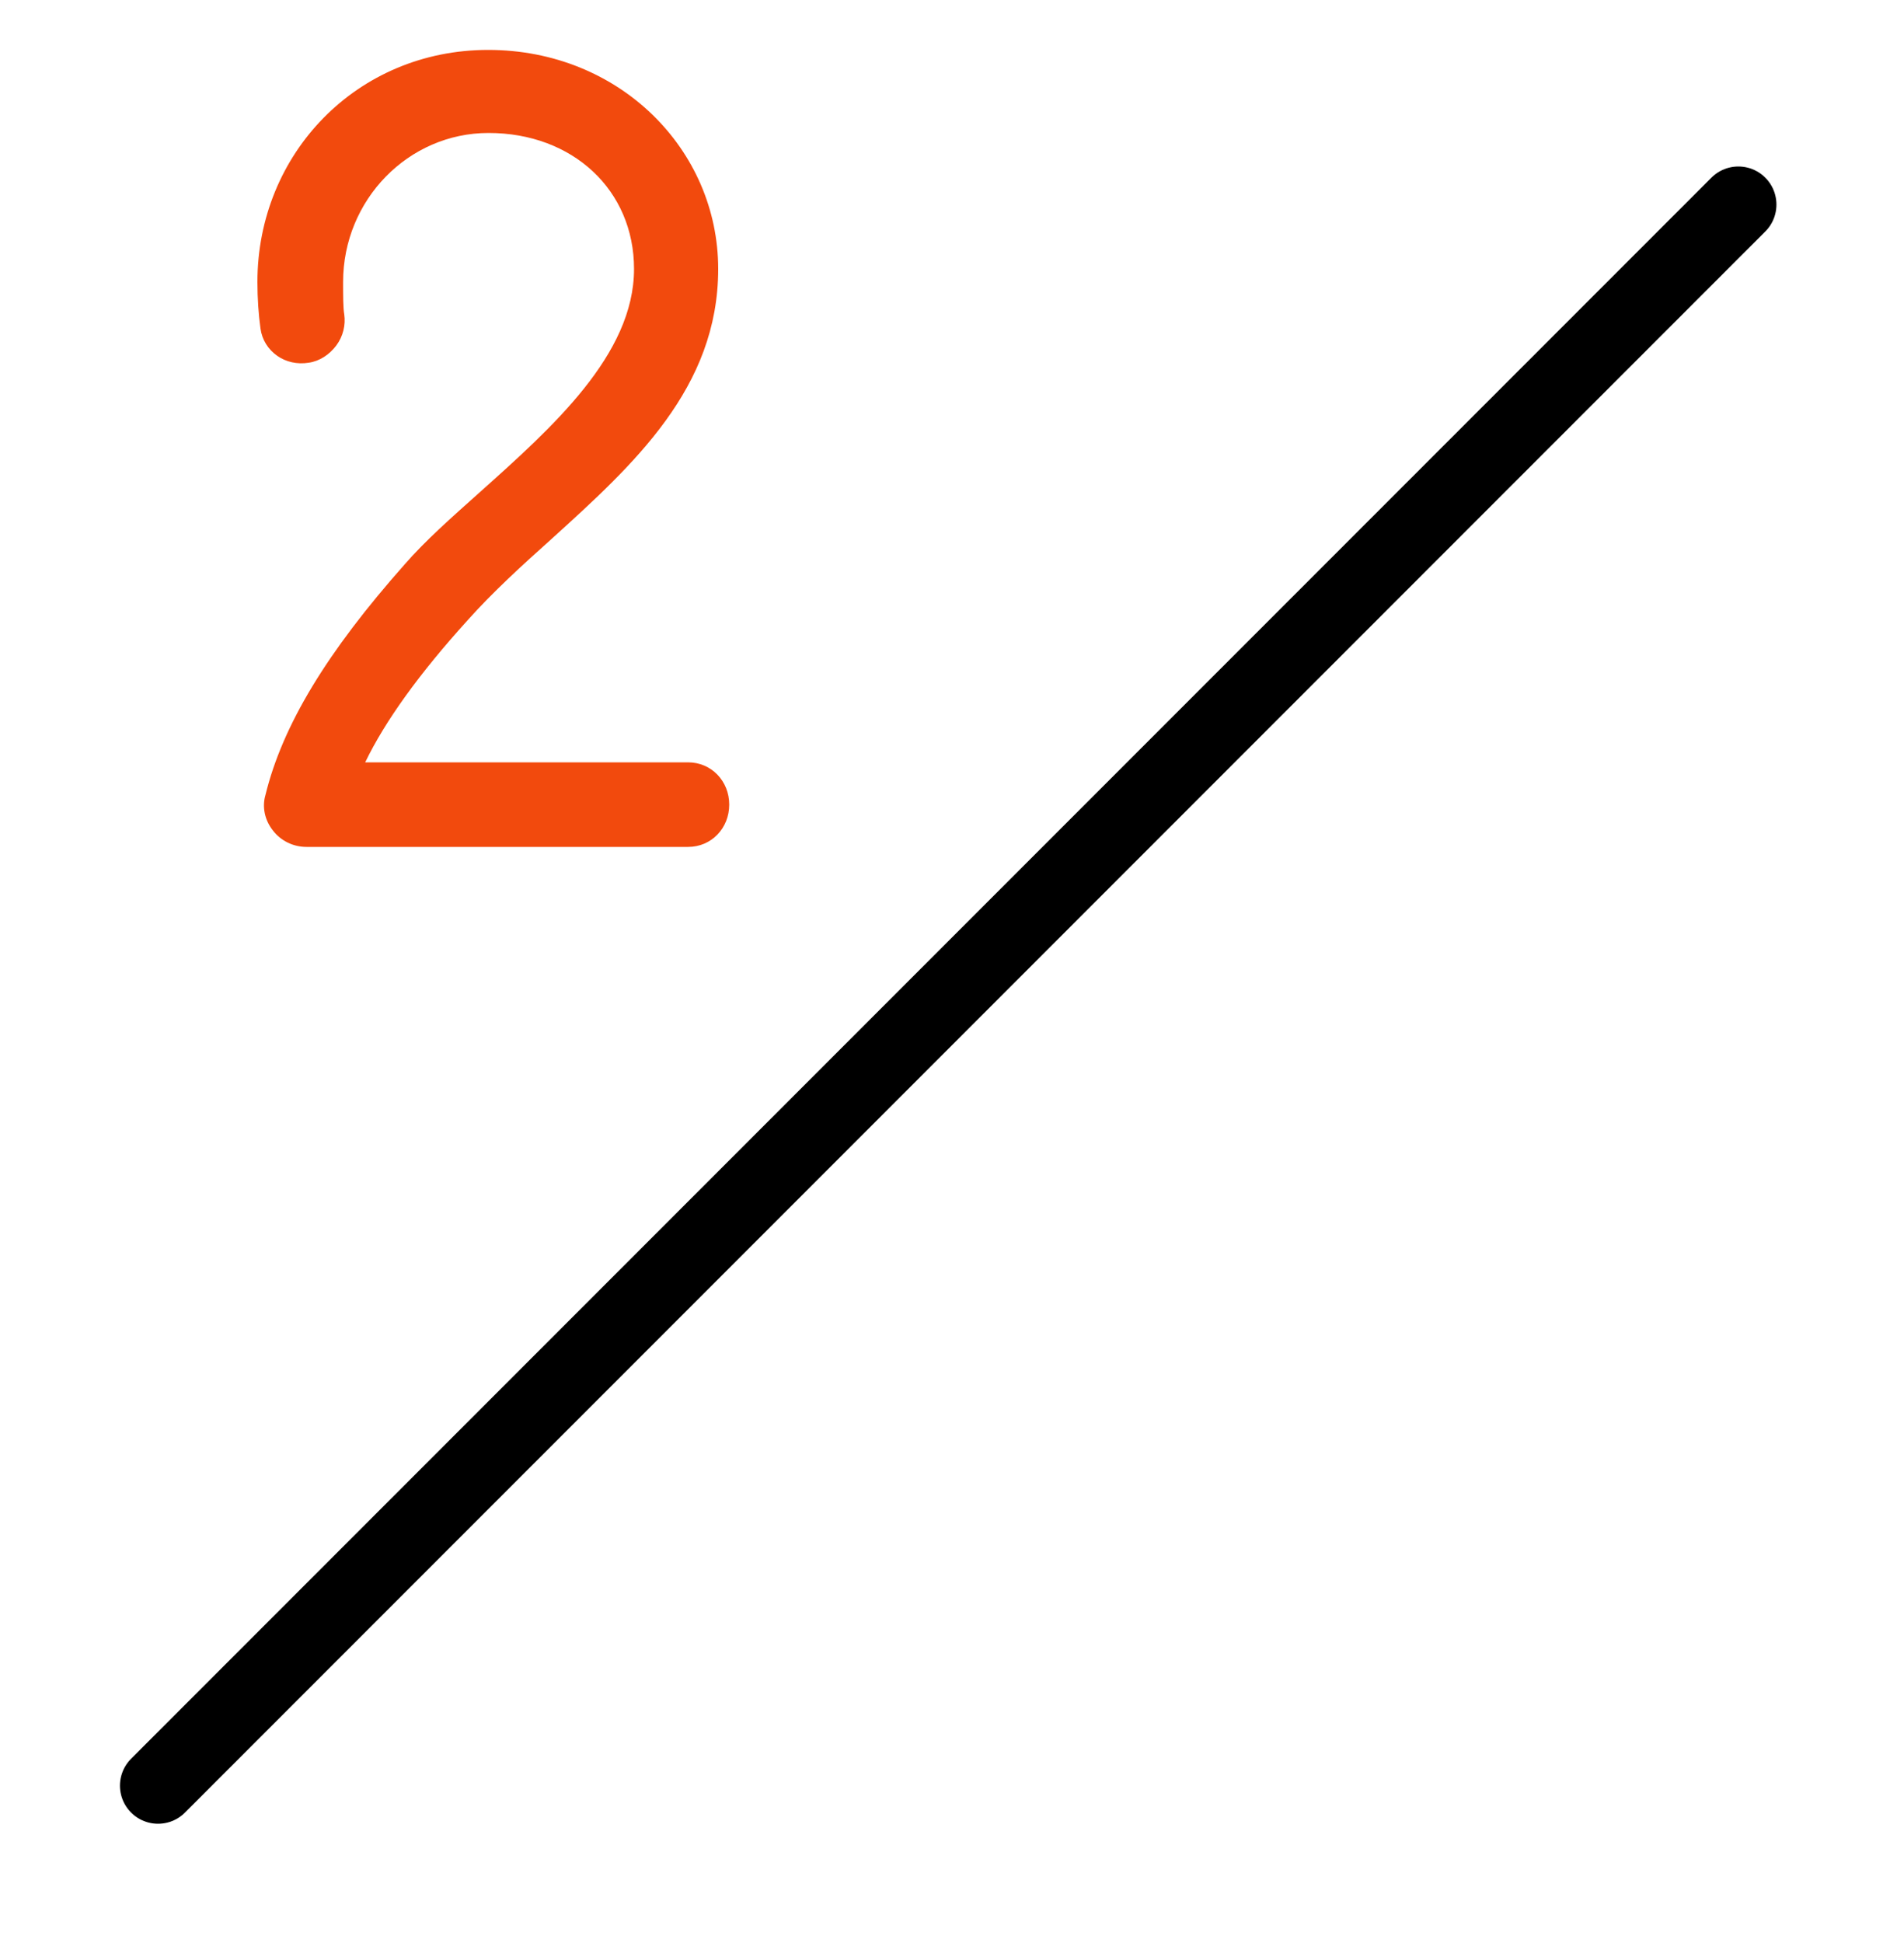
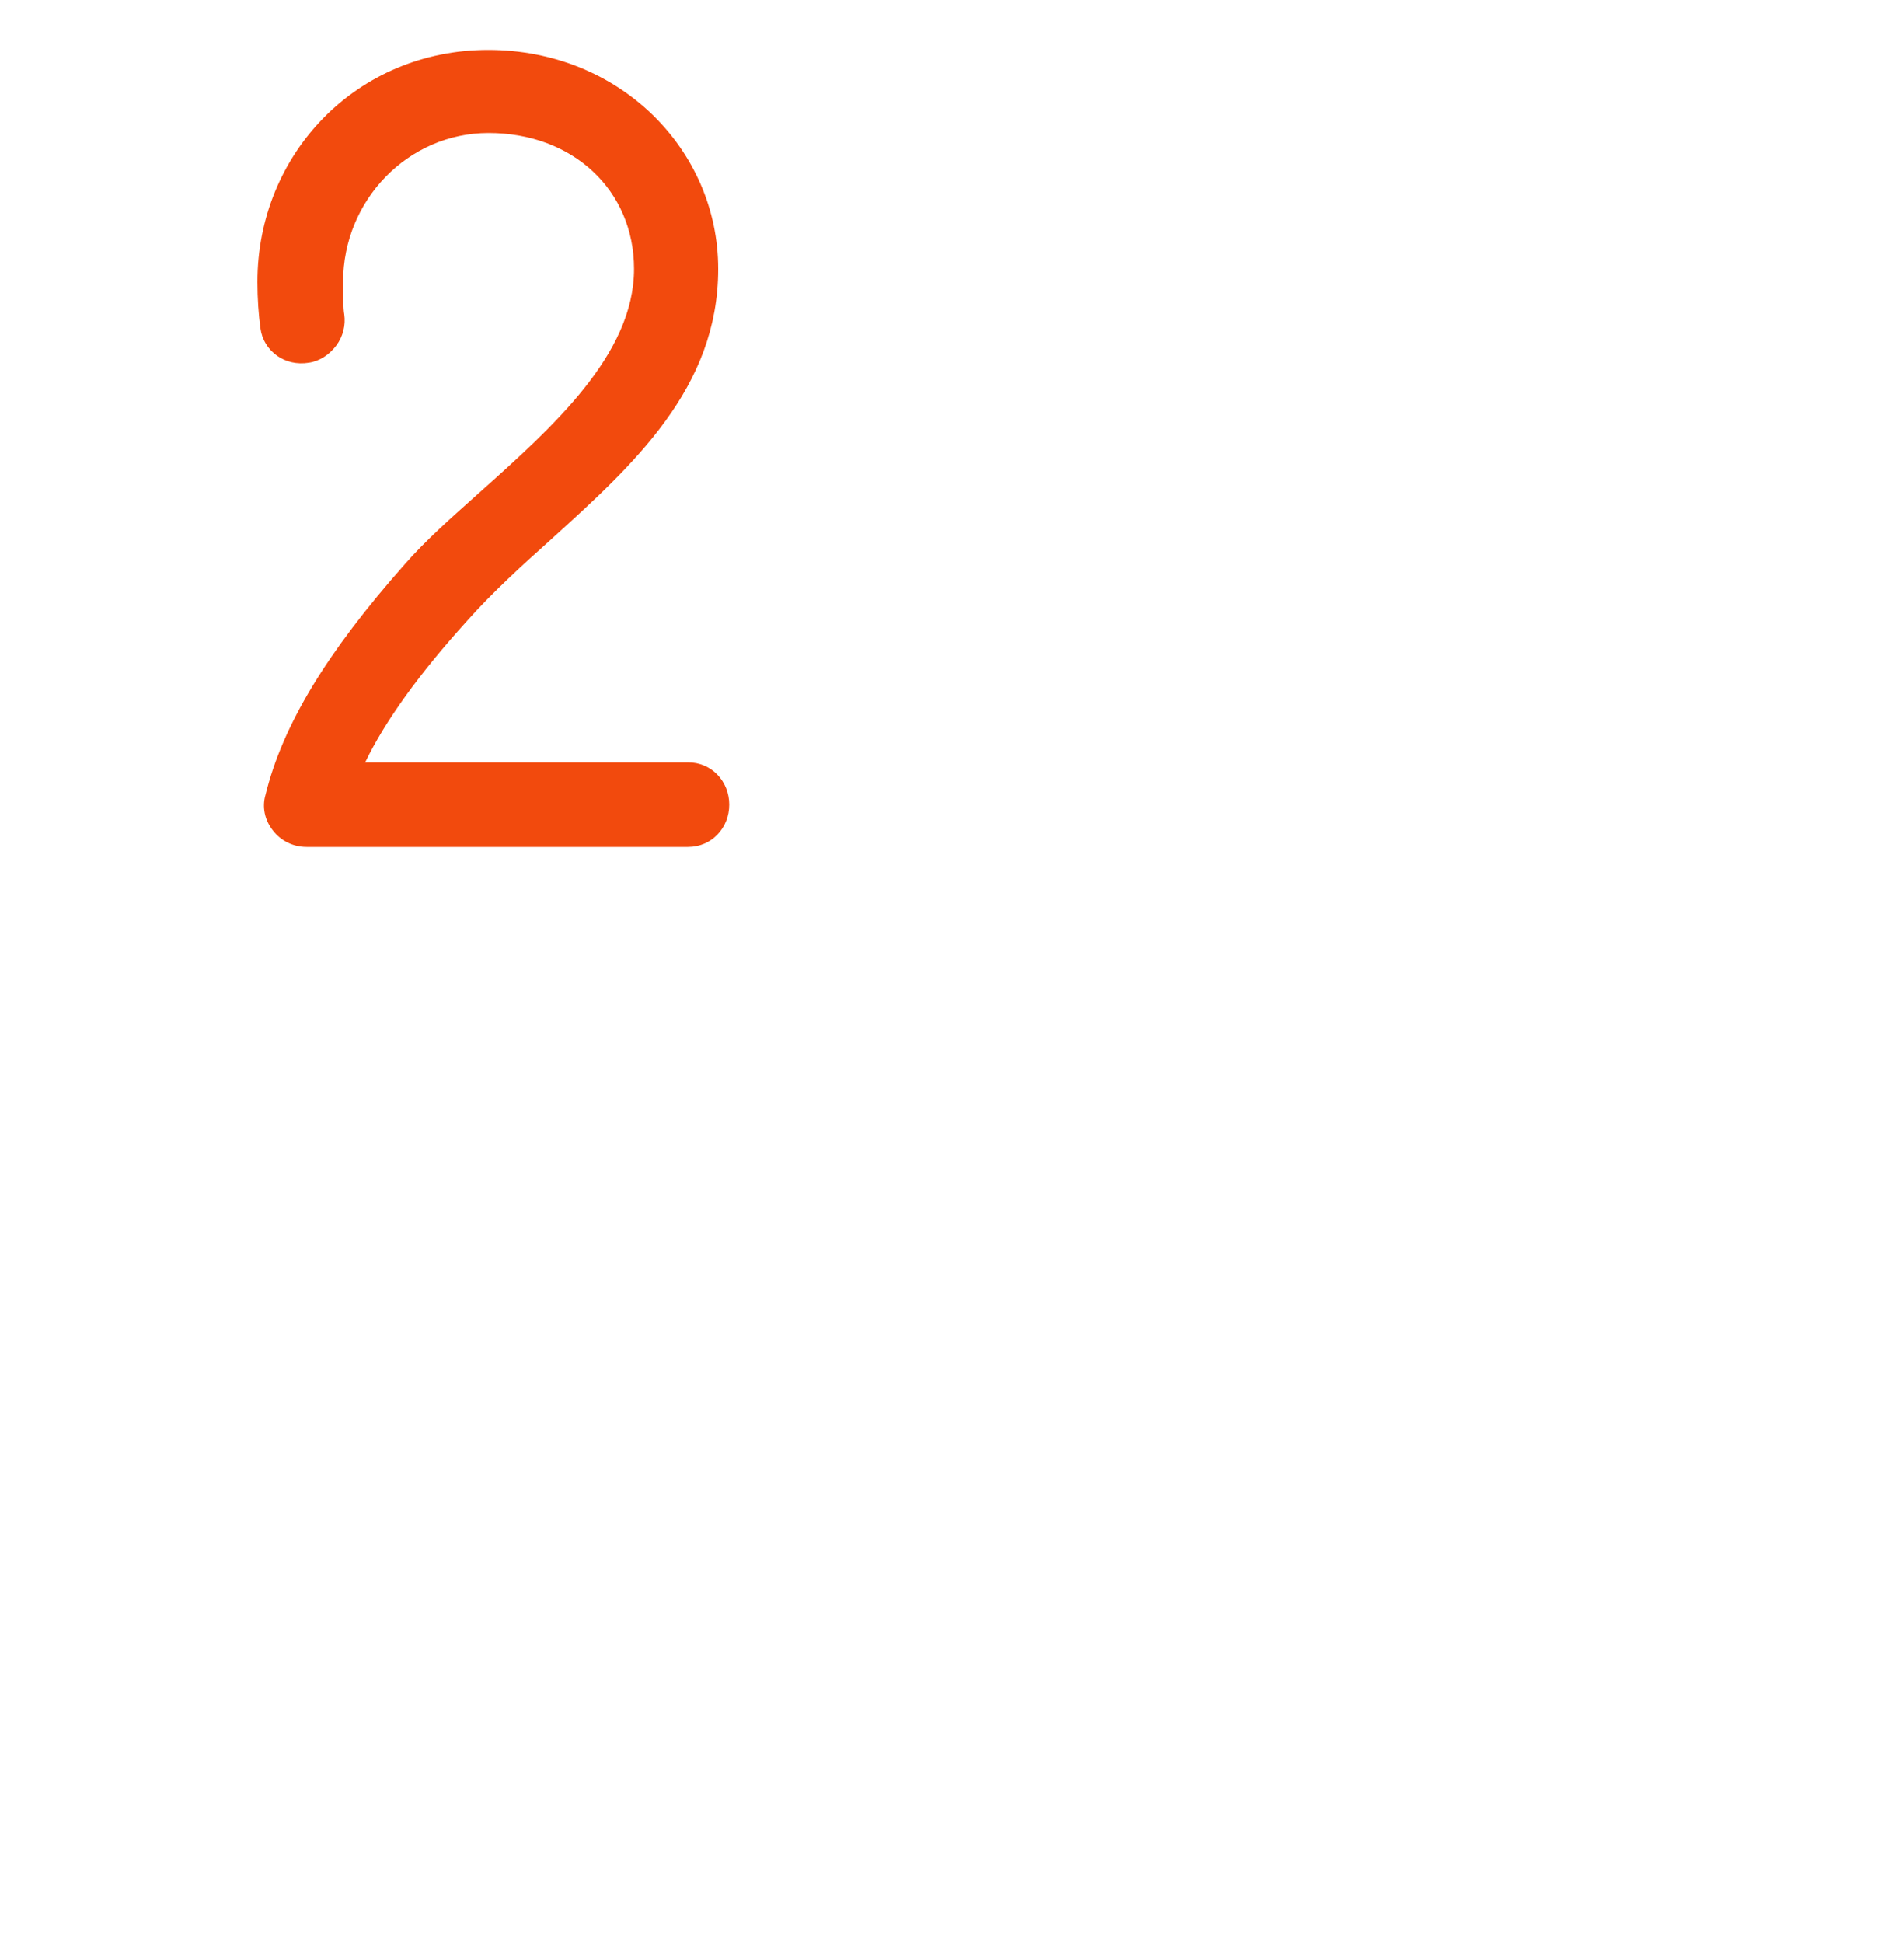
<svg xmlns="http://www.w3.org/2000/svg" width="50" height="51" viewBox="0 0 50 51" fill="none">
  <path d="M18.06 20.01H9.59C10.11 18.93 11.01 17.68 12.28 16.28C12.94 15.54 13.72 14.83 14.48 14.15C16.63 12.2 18.86 10.19 18.86 7.06C18.86 3.93 16.27 1.31 12.82 1.31C9.37 1.31 6.76 4.04 6.76 7.4C6.76 7.84 6.79 8.26 6.84 8.62C6.88 8.92 7.04 9.17 7.28 9.34C7.51 9.5 7.8 9.57 8.11 9.52C8.39 9.48 8.65 9.31 8.83 9.07C9.01 8.83 9.08 8.53 9.04 8.25C9.01 8.09 9.01 7.75 9.01 7.4C9.01 5.25 10.72 3.49 12.83 3.49C15.04 3.49 16.65 4.99 16.65 7.06C16.65 9.31 14.5 11.22 12.6 12.92C11.86 13.58 11.16 14.2 10.63 14.81C8.59 17.11 7.42 19.03 6.97 20.87C6.88 21.18 6.95 21.52 7.16 21.79C7.37 22.07 7.7 22.23 8.05 22.23H18.07C18.68 22.23 19.15 21.74 19.15 21.12C19.15 20.5 18.68 20.01 18.07 20.01H18.06Z" fill="#F24A0D" />
-   <path d="M4.15 46.87L45.65 5.37" stroke="black" stroke-width="2" stroke-miterlimit="10" stroke-linecap="round" />
</svg>